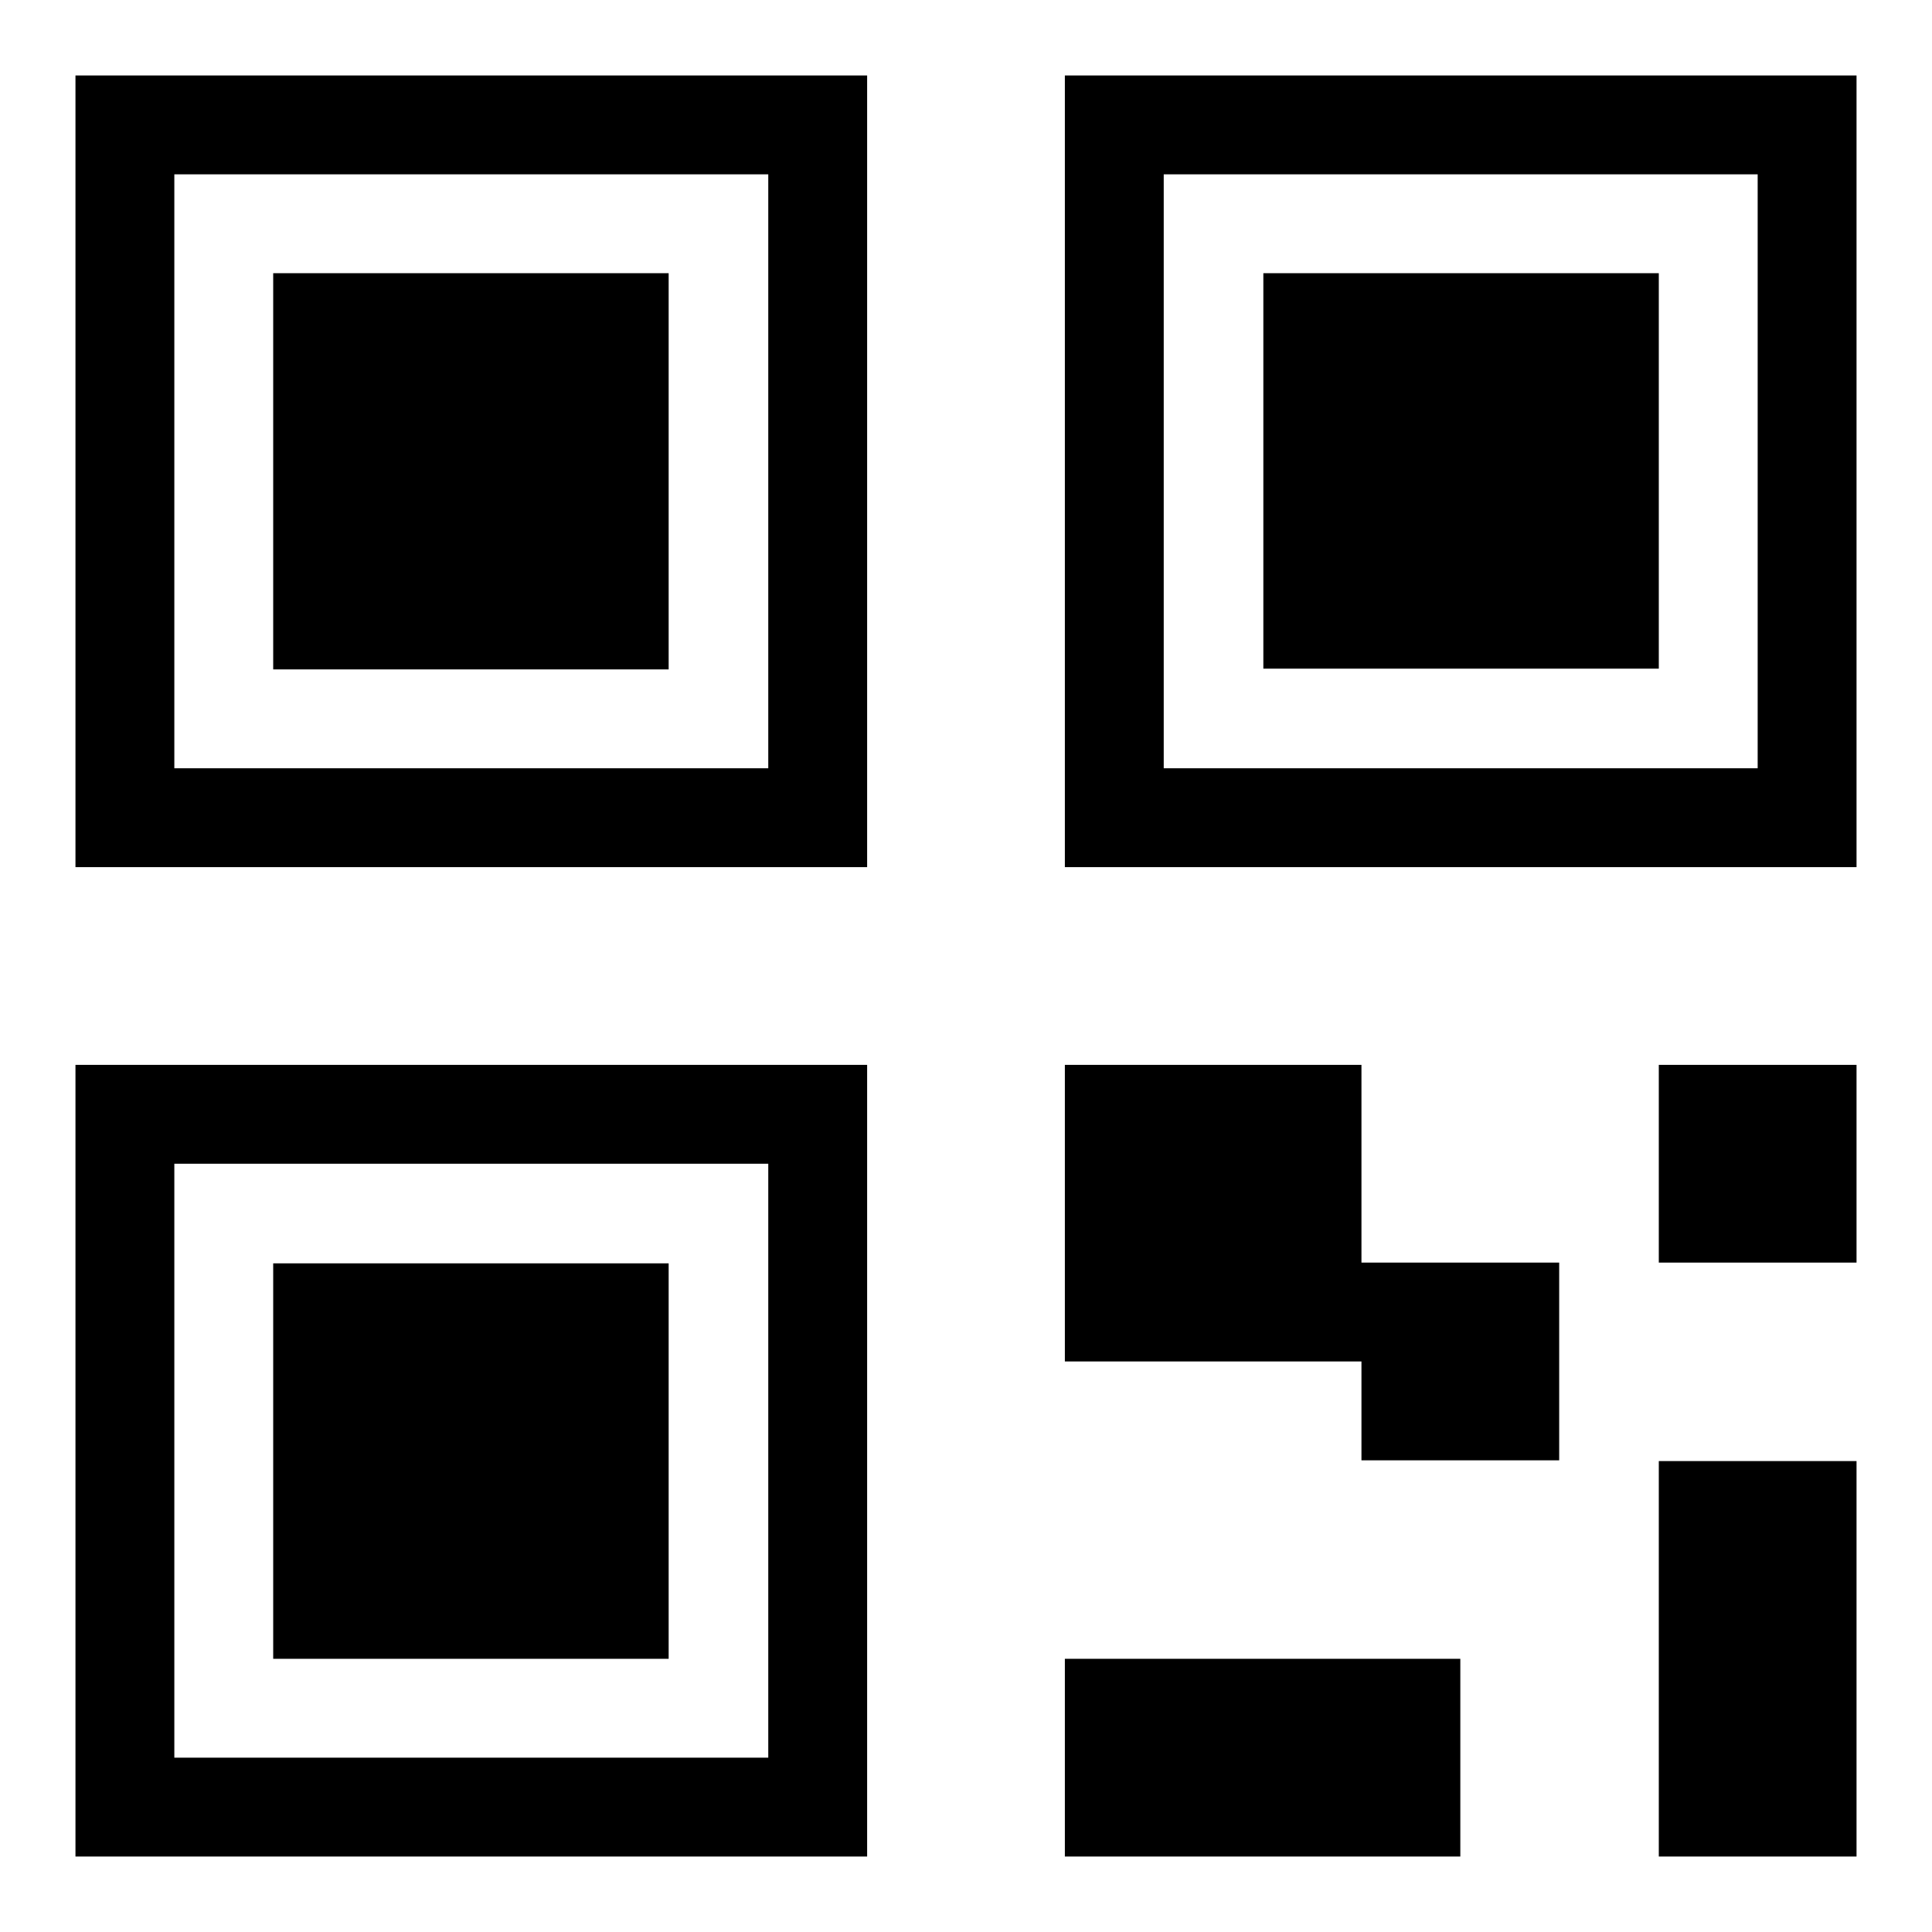
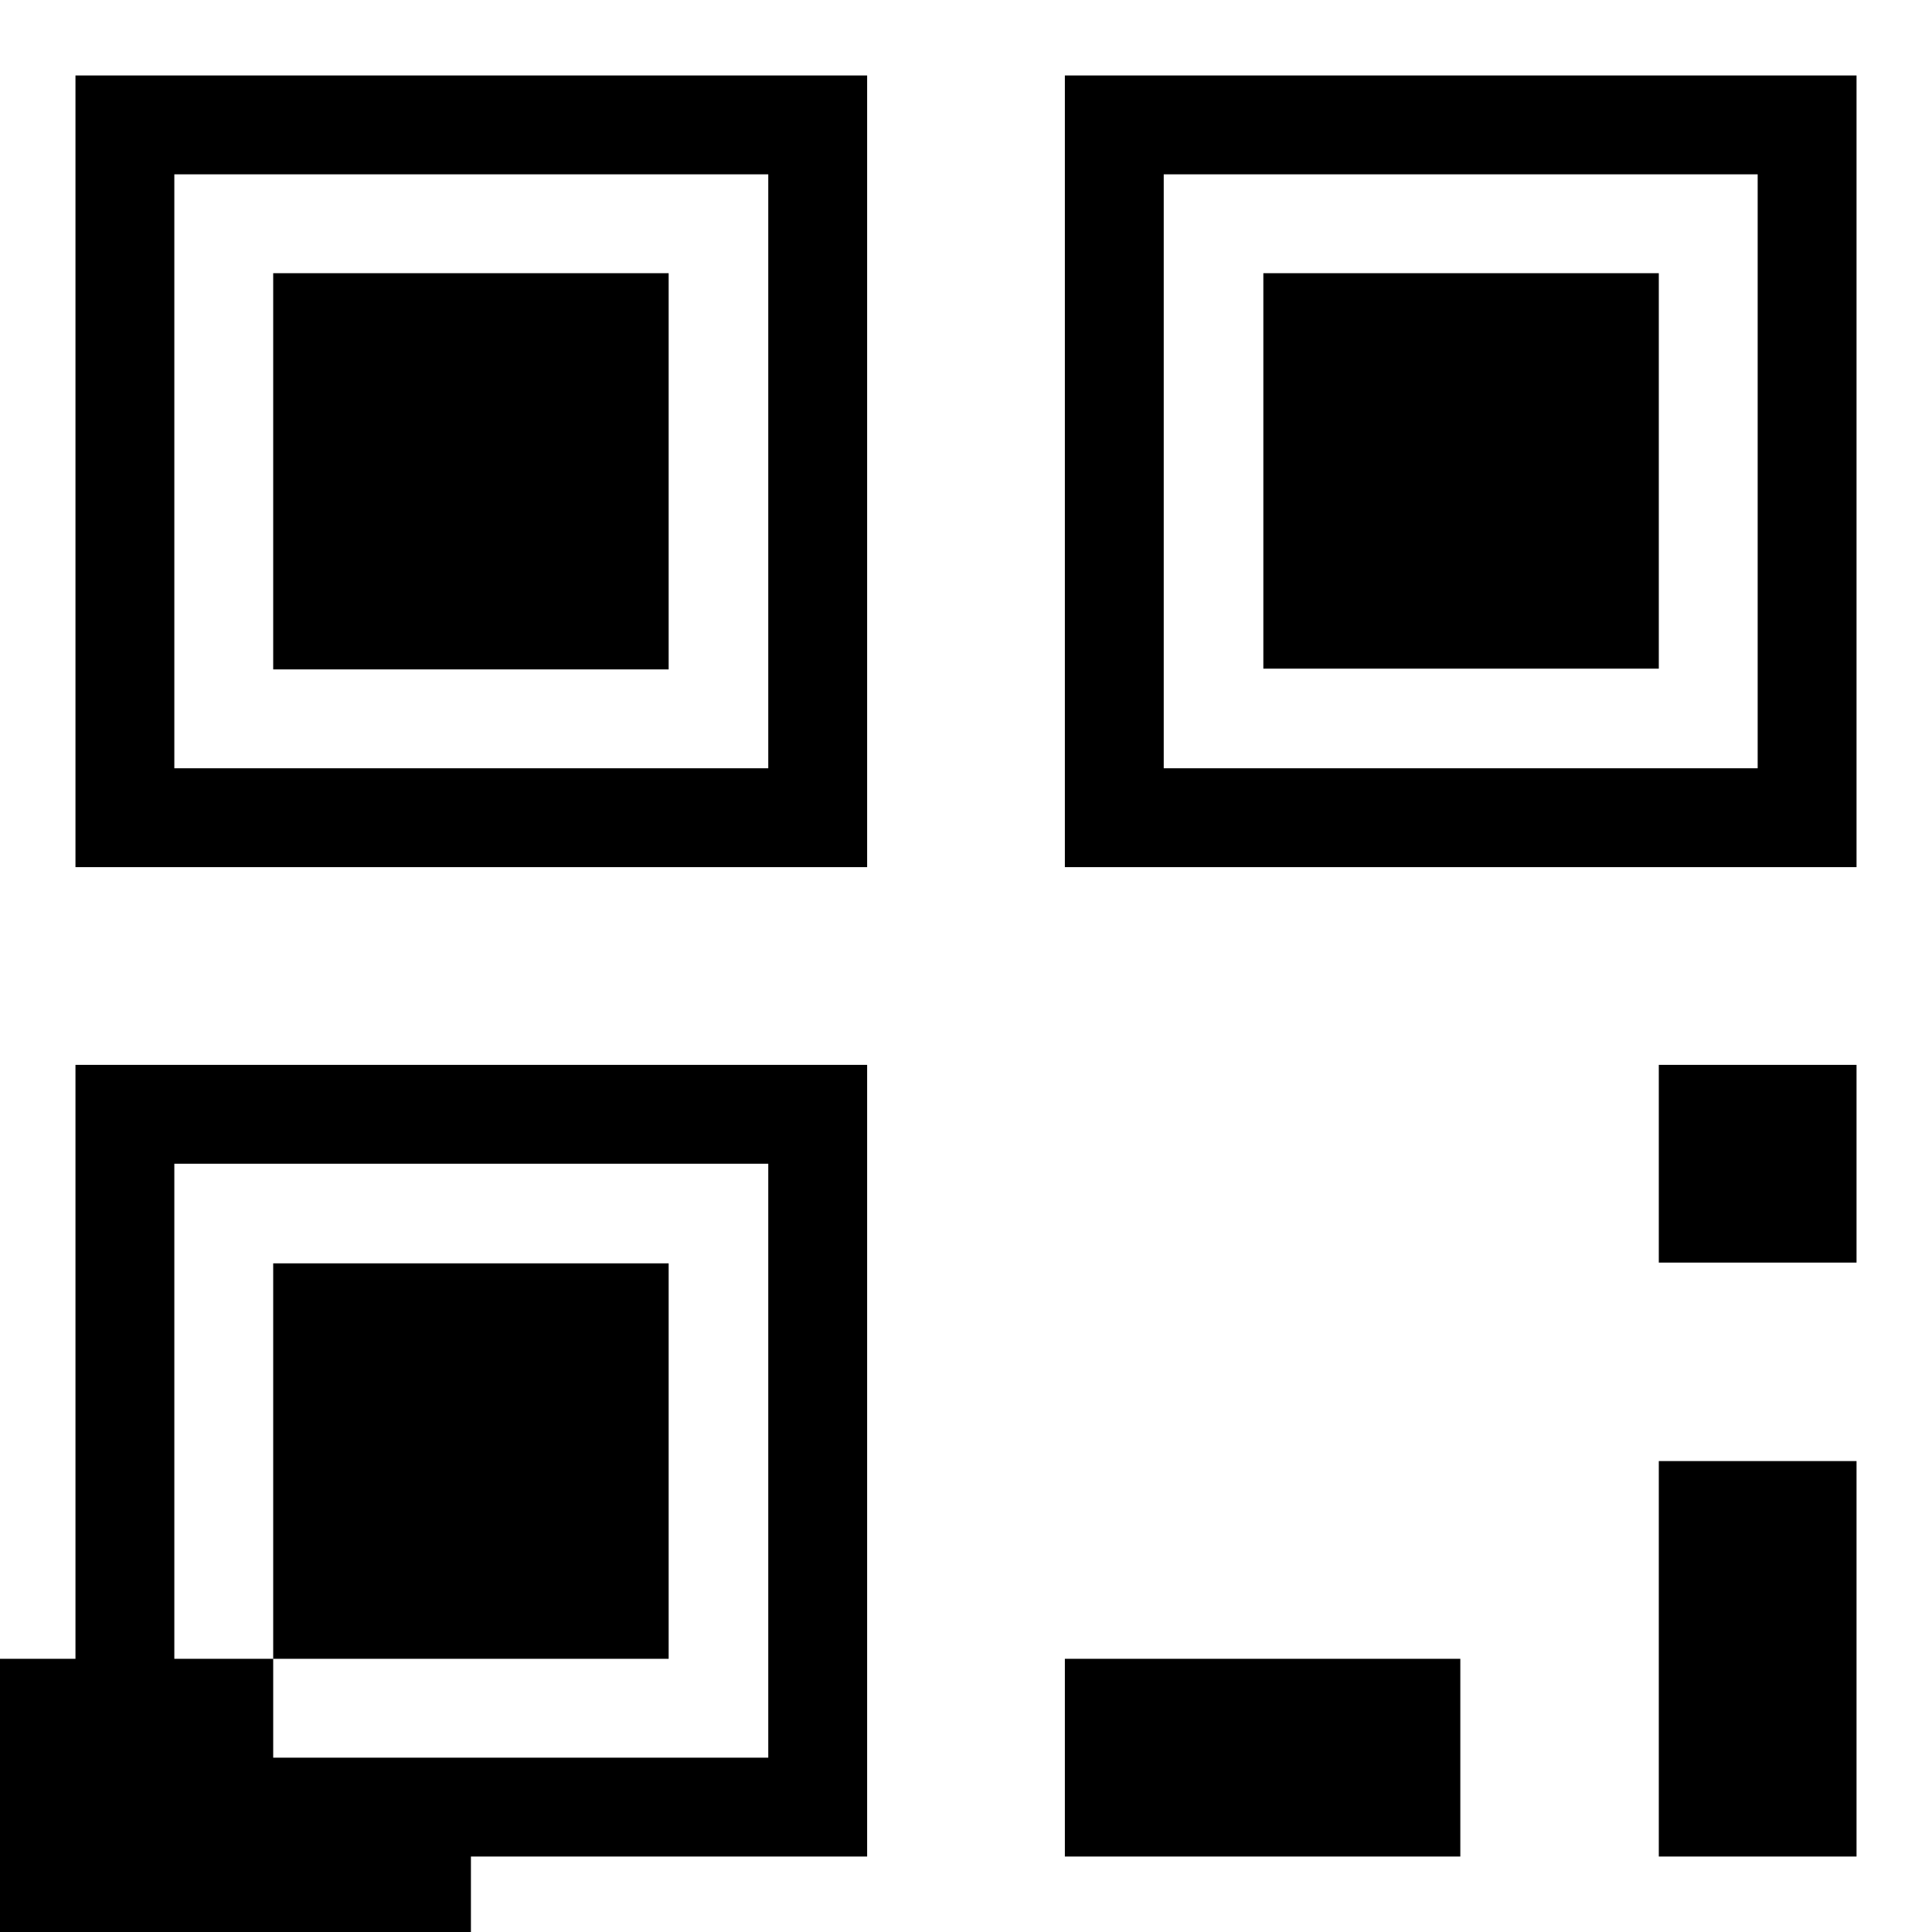
<svg xmlns="http://www.w3.org/2000/svg" version="1.1" x="0px" y="0px" viewBox="0 0 256 256" enable-background="new 0 0 256 256" xml:space="preserve">
  <g>
-     <path fill="#000000" d="M141.1,10v104.9H246V10H141.1z M232.9,101.8h-78.7V23.1h78.7V101.8z M36.2,88.7h52.4V36.2H36.2V88.7z  M10,246h104.9V141.1H10V246z M23.1,154.2h78.7v78.7H23.1V154.2z M219.8,36.2h-52.4v52.4h52.4V36.2z M10,114.9h104.9V10H10V114.9z  M23.1,23.1h78.7v78.7H23.1V23.1z M219.8,246H246l0-52.4h-26.2V246z M219.8,167.3H246l0-26.2h-26.2V167.3z M36.2,219.8h52.4v-52.4 H36.2V219.8z M180.4,141.1h-39.3v39.3h39.3v13.1h26.2v-26.2h-26.2V141.1z M141.1,246h52.4v-26.2h-52.4V246z" />
+     <path fill="#000000" d="M141.1,10v104.9H246V10H141.1z M232.9,101.8h-78.7V23.1h78.7V101.8z M36.2,88.7h52.4V36.2H36.2V88.7z  M10,246h104.9V141.1H10V246z M23.1,154.2h78.7v78.7H23.1V154.2z M219.8,36.2h-52.4v52.4h52.4V36.2z M10,114.9h104.9V10H10V114.9z  M23.1,23.1h78.7v78.7H23.1V23.1z M219.8,246H246l0-52.4h-26.2V246z M219.8,167.3H246l0-26.2h-26.2V167.3z M36.2,219.8h52.4v-52.4 H36.2V219.8z h-39.3v39.3h39.3v13.1h26.2v-26.2h-26.2V141.1z M141.1,246h52.4v-26.2h-52.4V246z" />
  </g>
</svg>